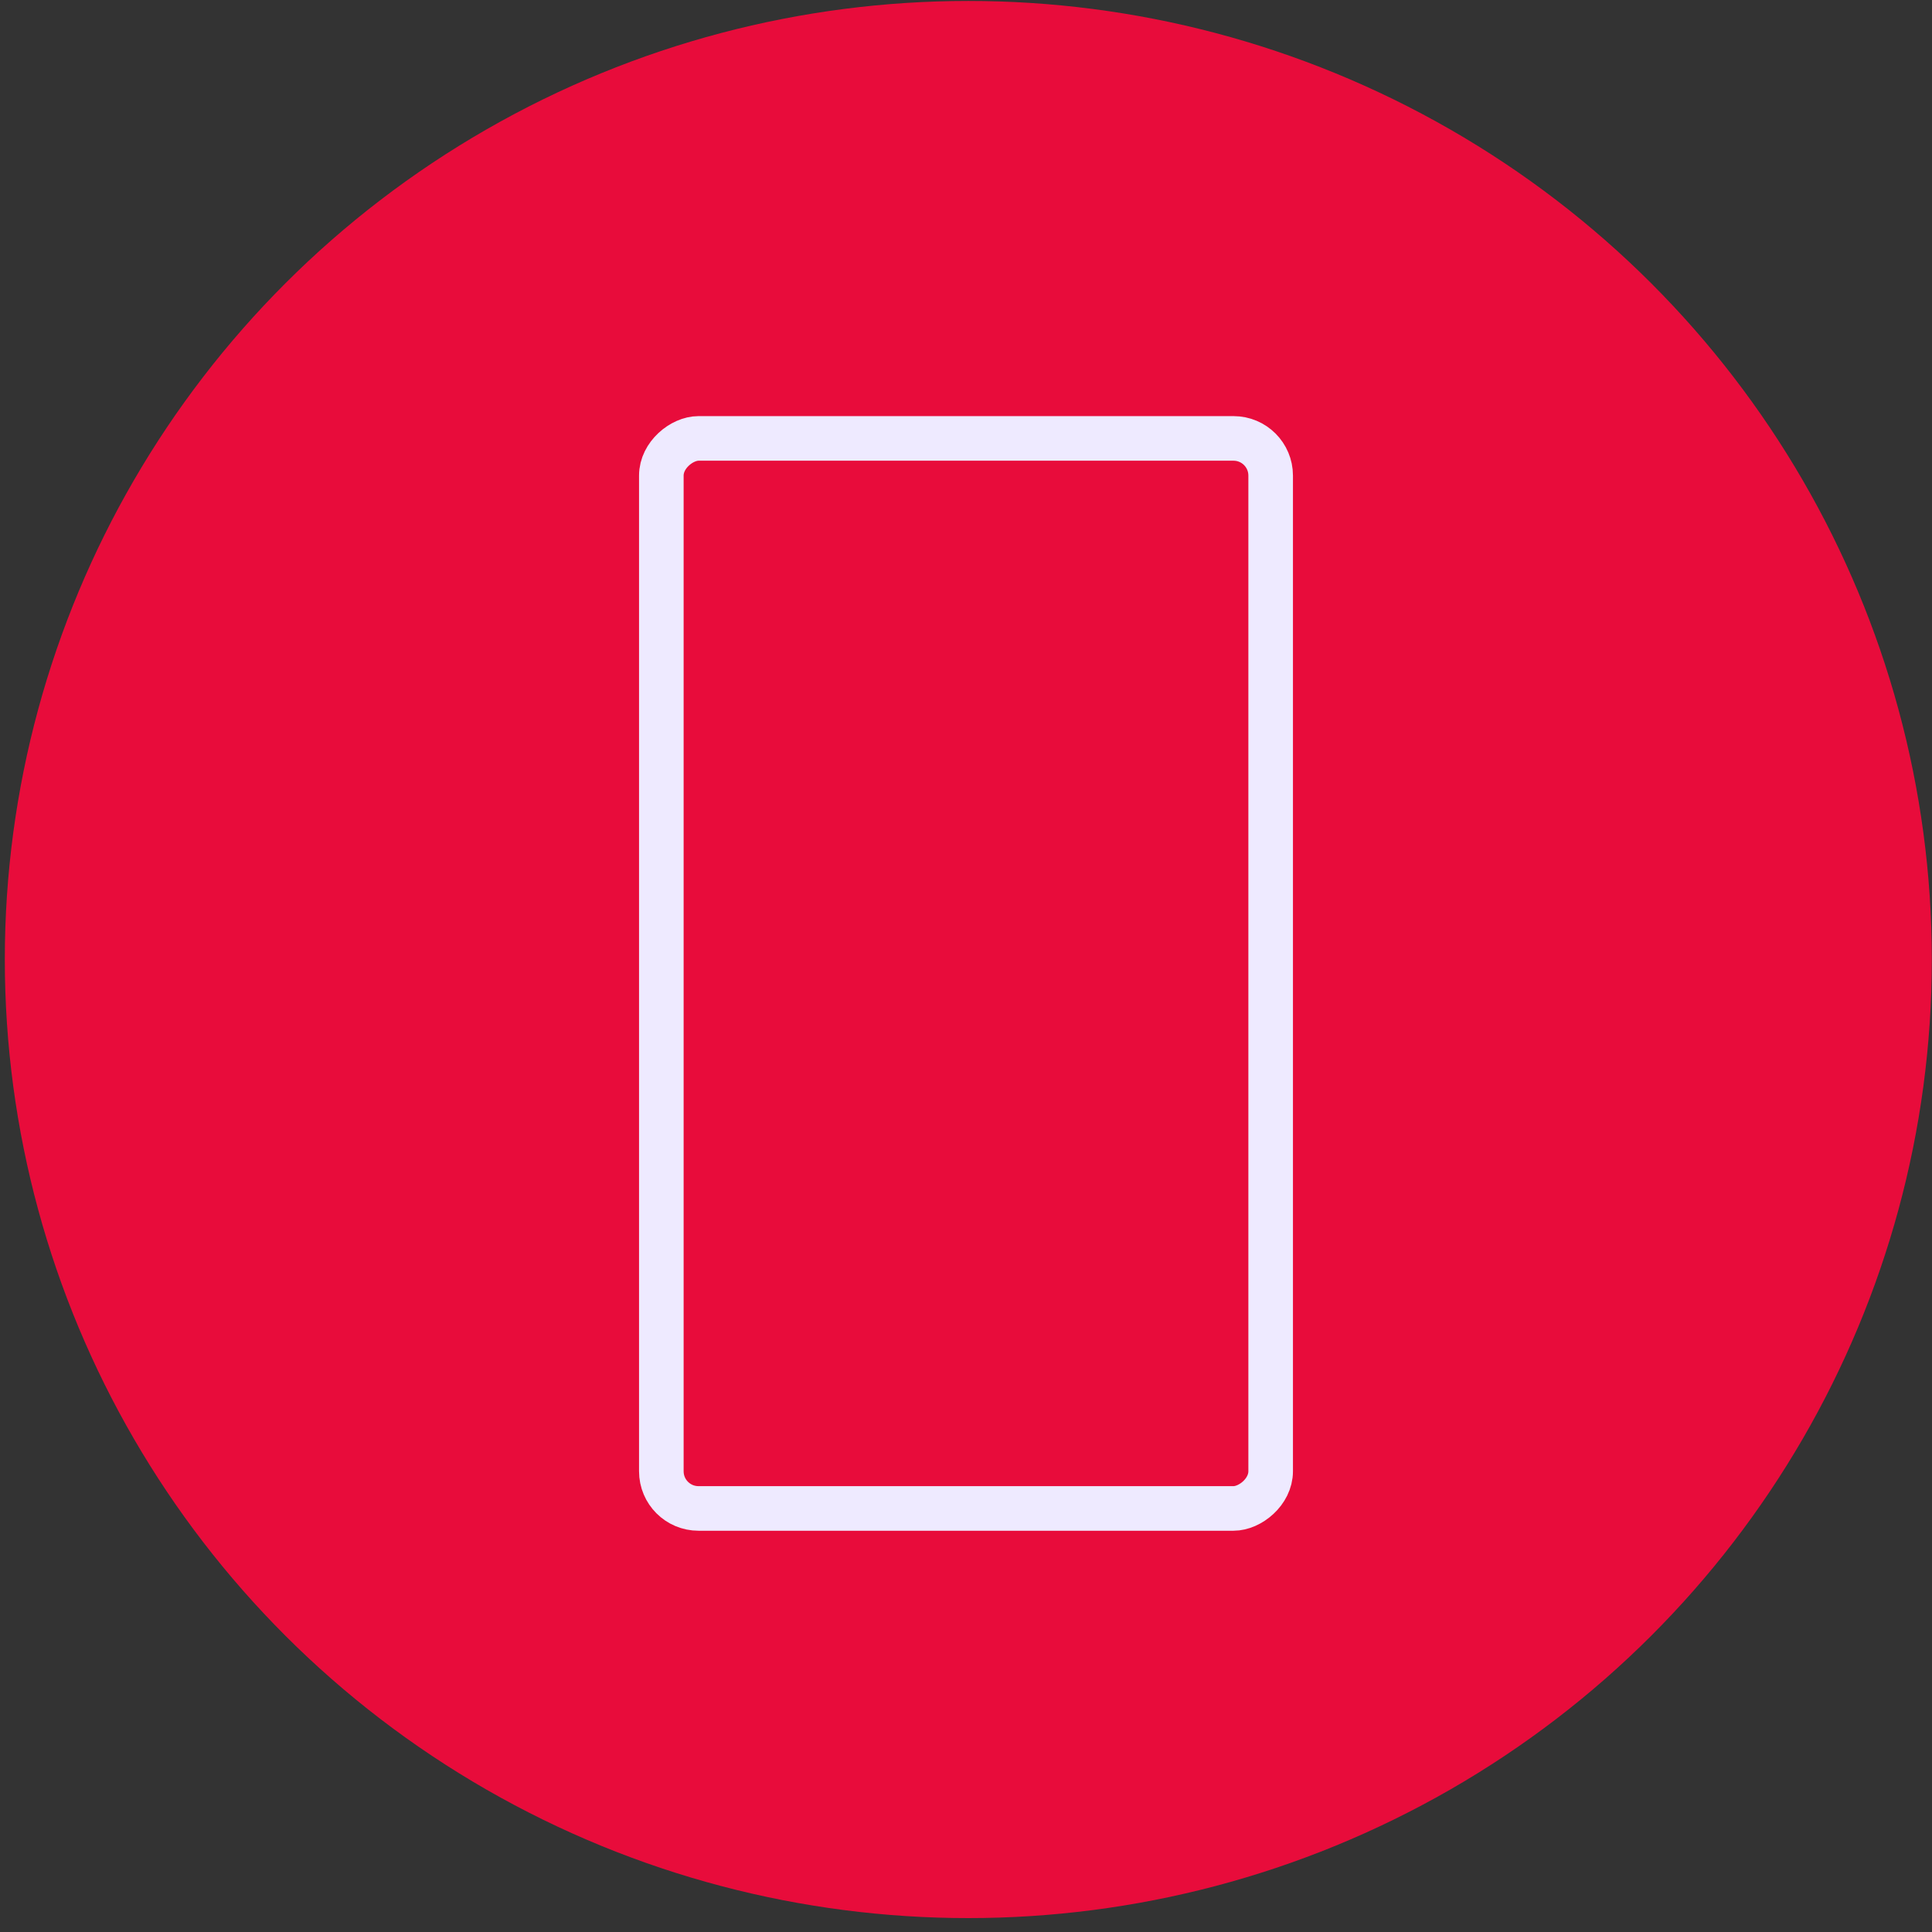
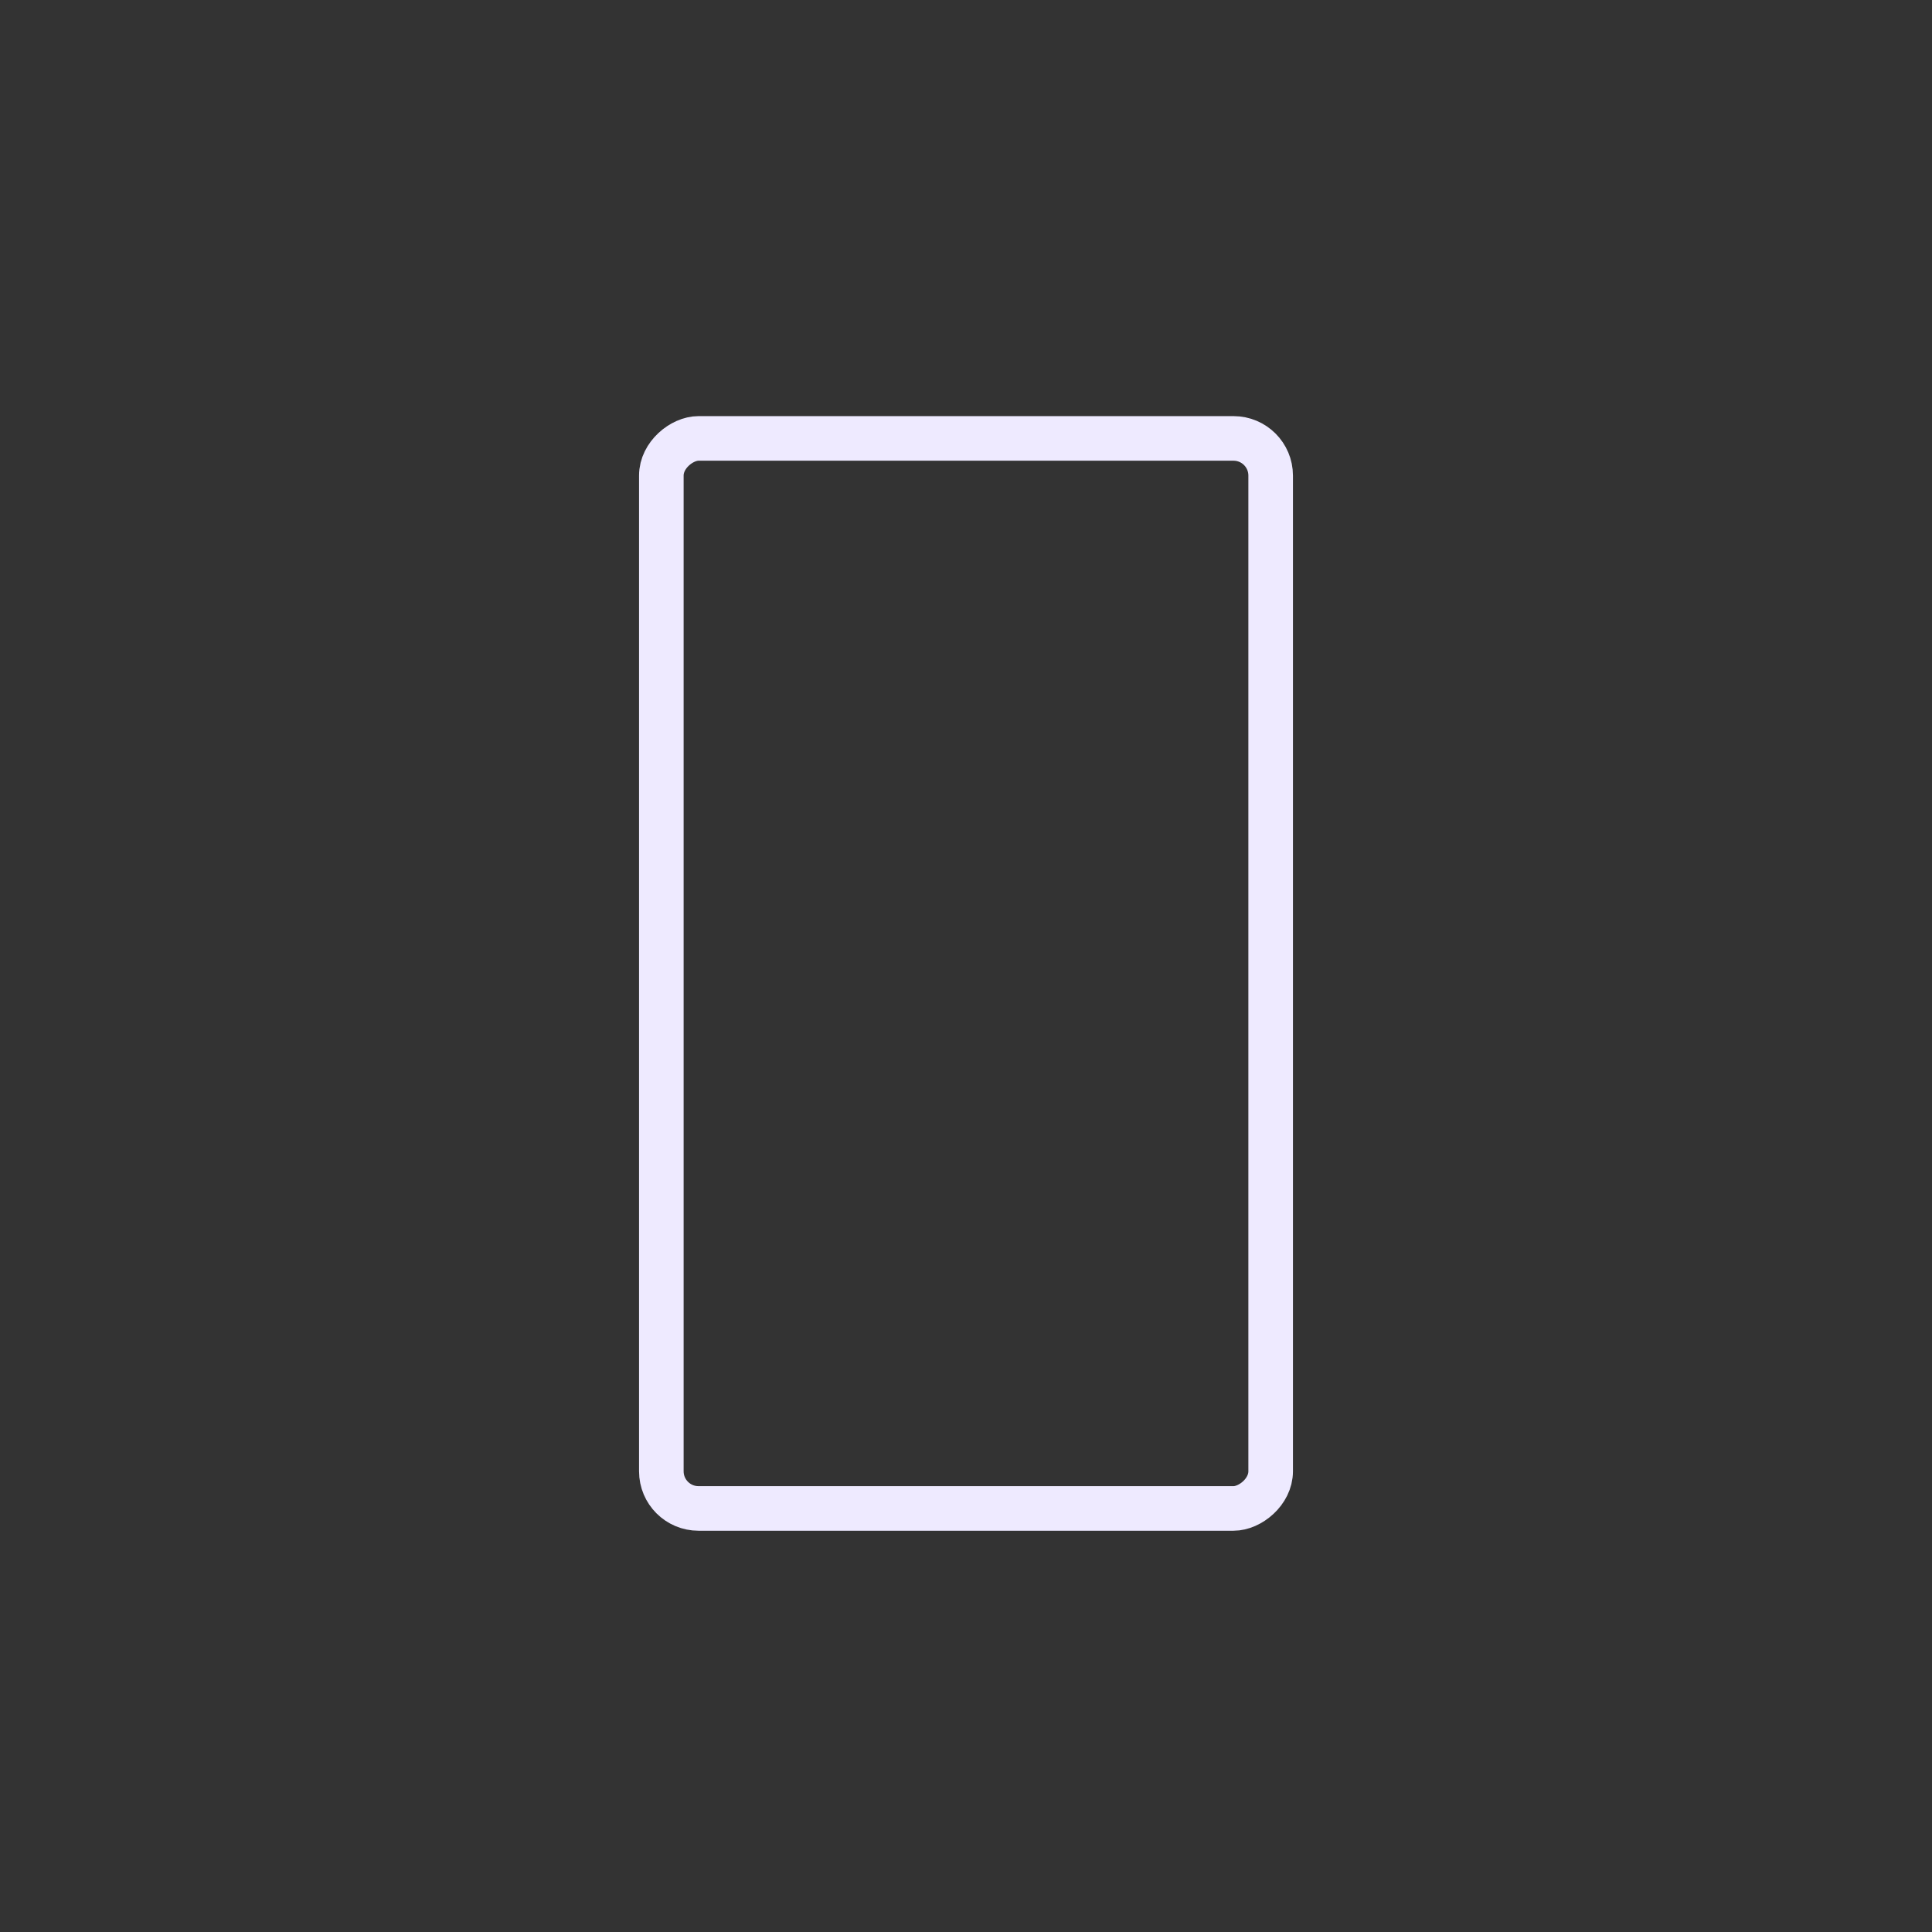
<svg xmlns="http://www.w3.org/2000/svg" width="130" height="130" viewBox="0 0 130 130" fill="none">
  <rect x="0" y="0" width="130" height="130" fill="#333333" stroke="none" />
-   <ellipse cx="65.156" cy="64.564" rx="64.832" ry="64.5" fill="#E80C3B" />
  <rect x="85.5" y="29.5" width="72" height="41" rx="2.5" transform="rotate(90 85.5 29.5)" stroke="#EEEAFF" stroke-width="3" />
</svg>